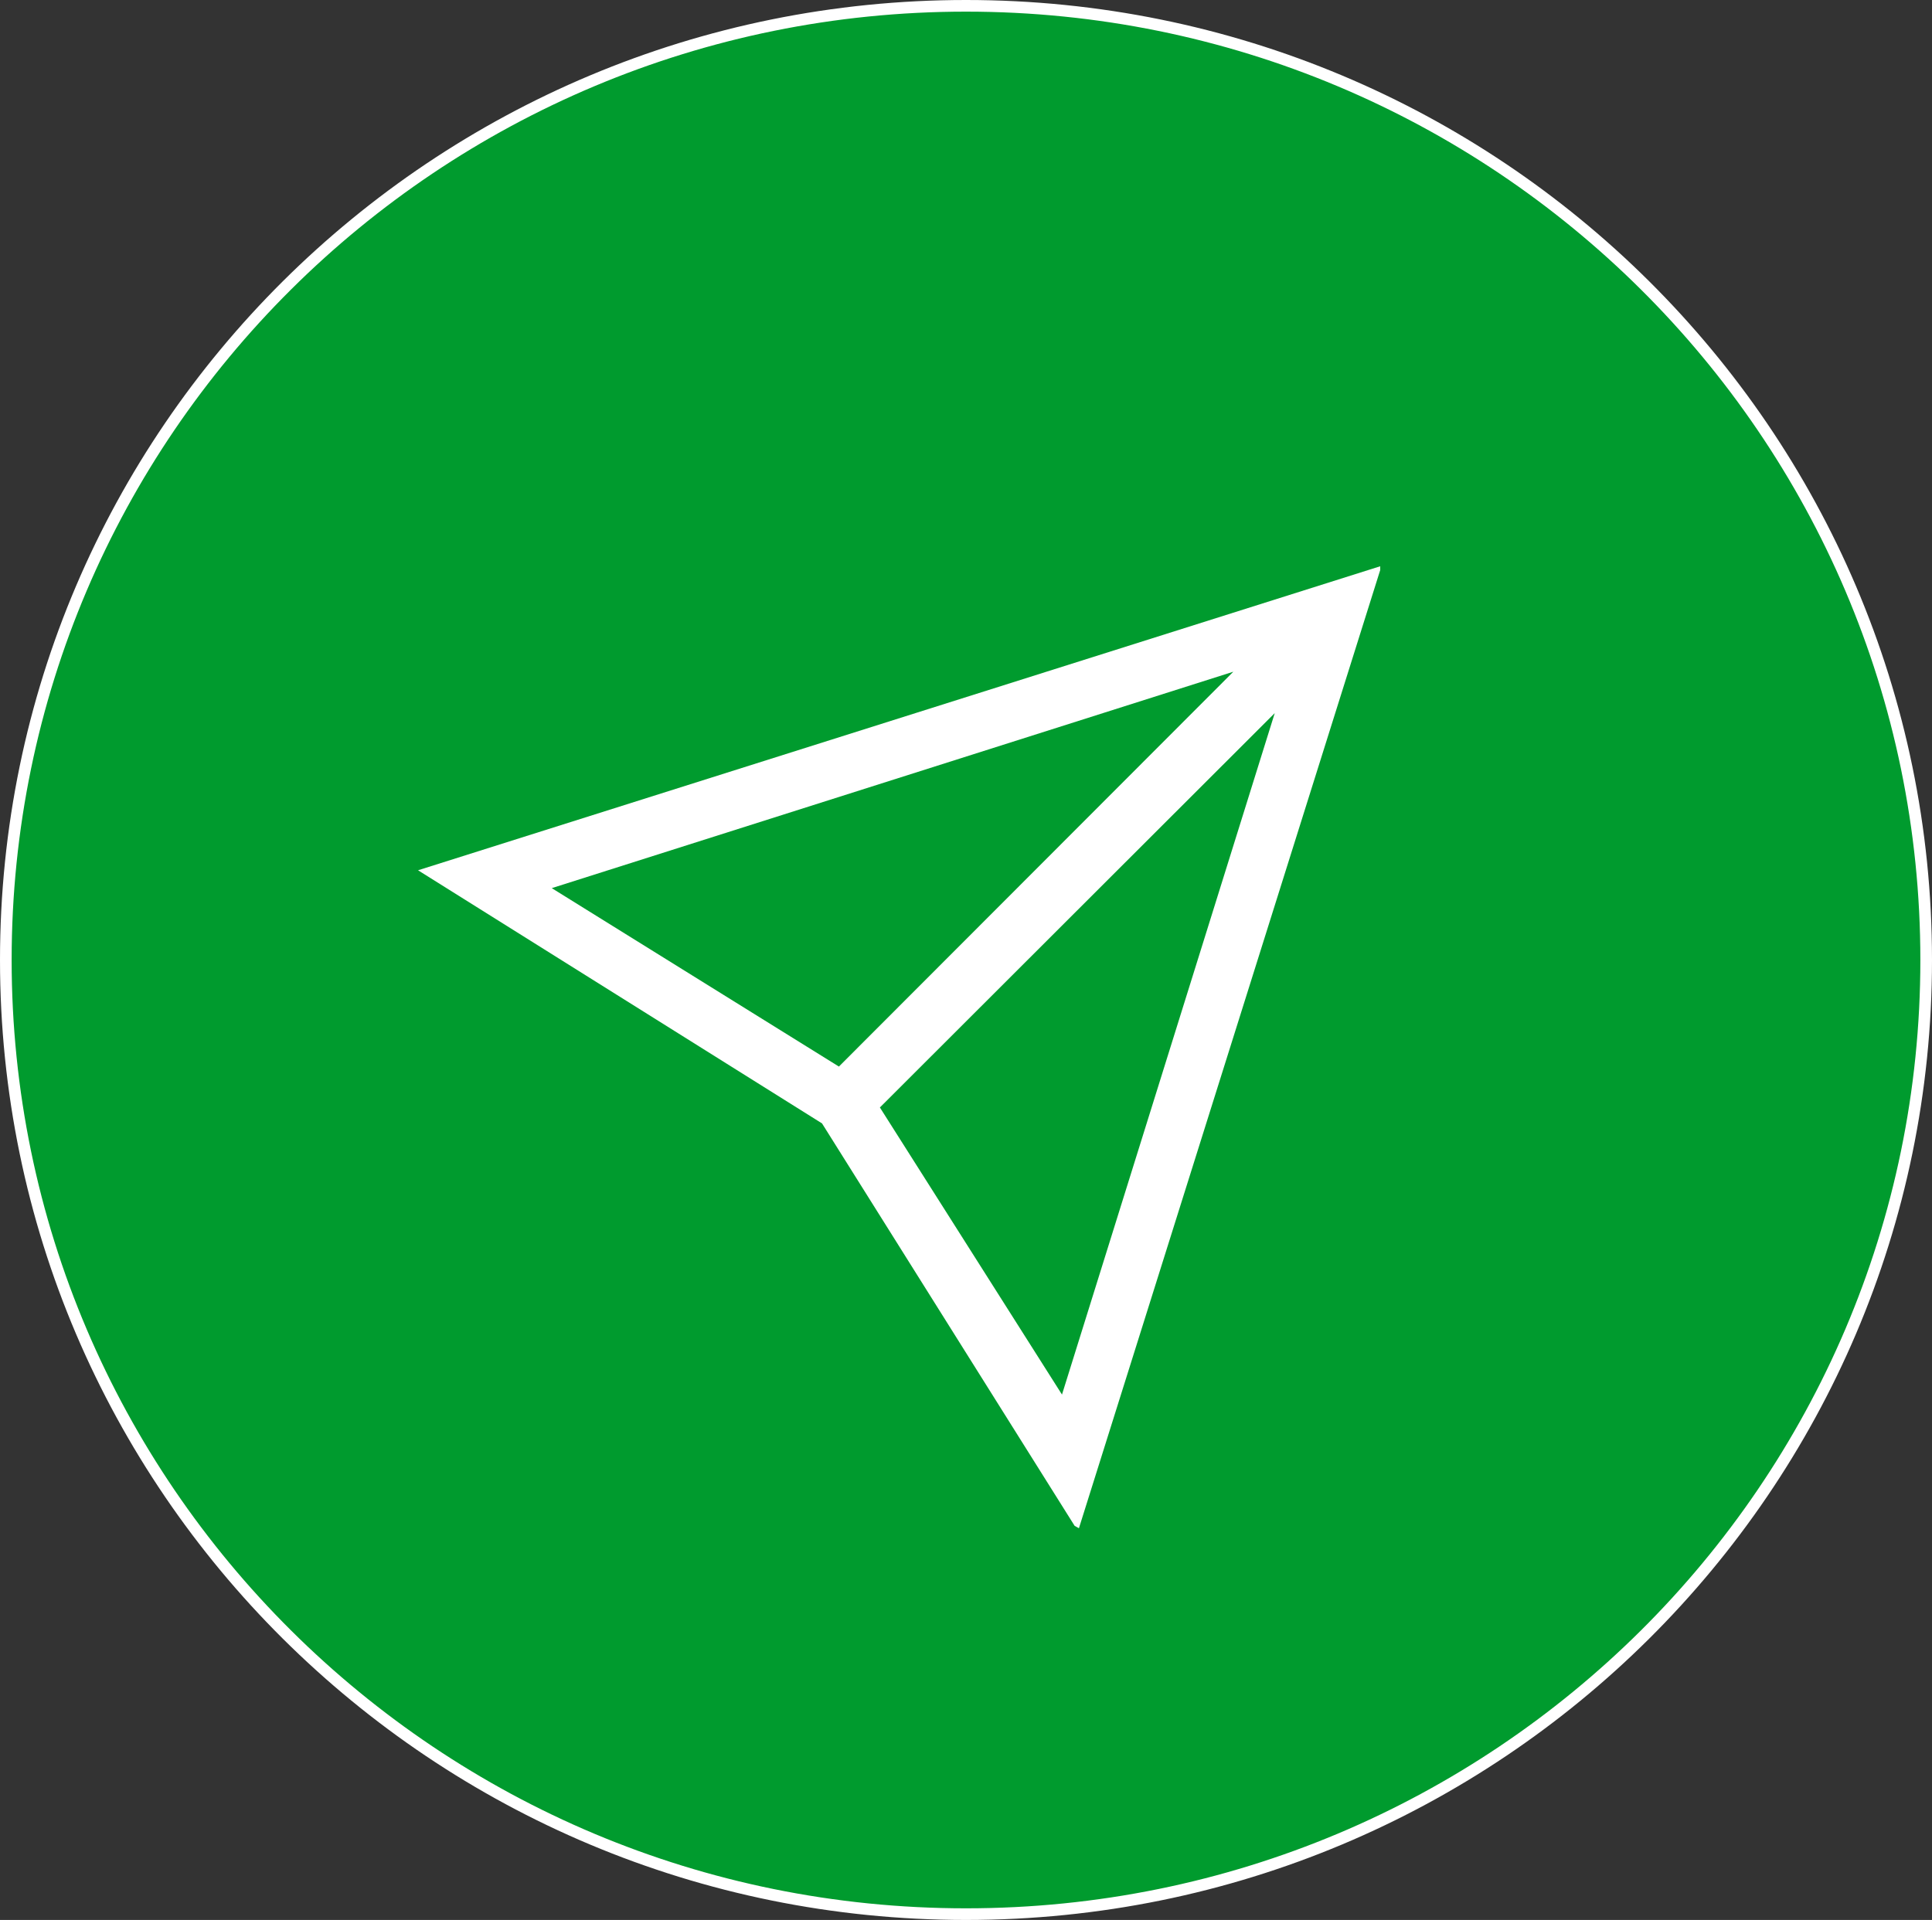
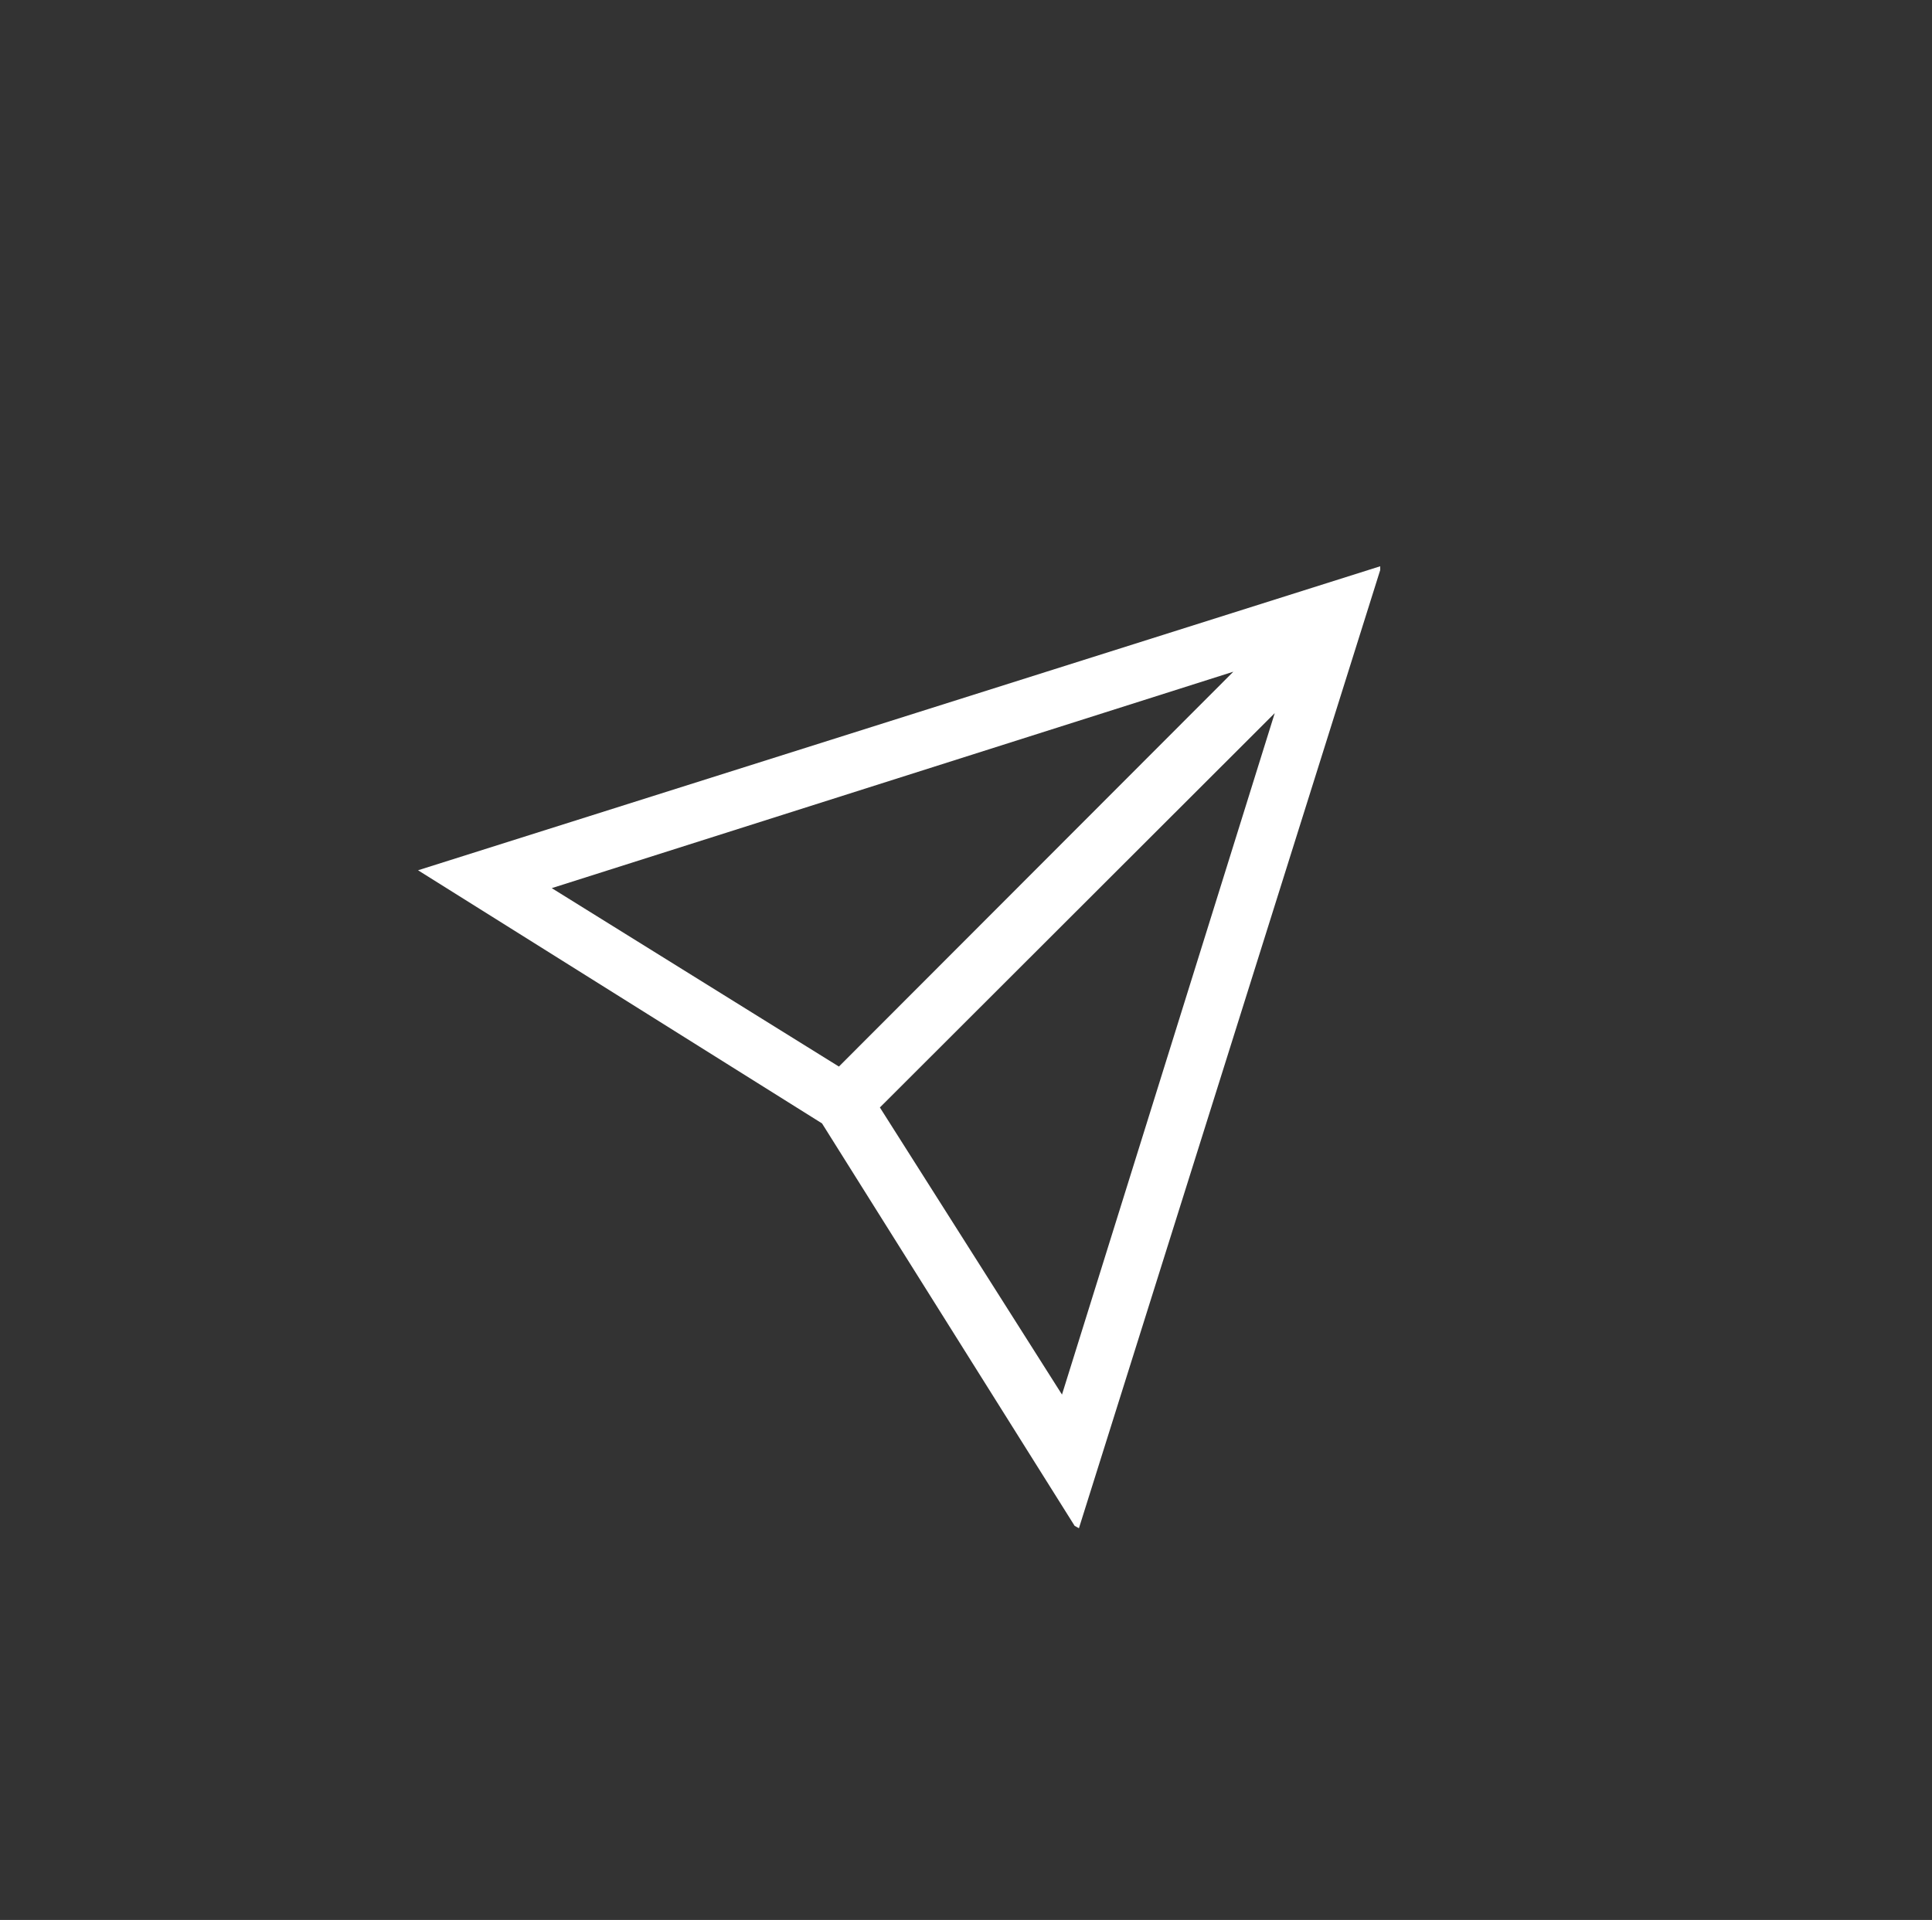
<svg xmlns="http://www.w3.org/2000/svg" width="166" height="165" viewBox="0 0 166 165" fill="none">
  <rect x="0" y="0" width="166" height="165" fill="#333333" stroke="none" />
-   <path d="M165.5 82.5C165.5 127.785 128.566 164.5 83 164.5C37.434 164.5 0.5 127.785 0.5 82.5C0.5 37.215 37.434 0.5 83 0.5C128.566 0.5 165.5 37.215 165.5 82.5Z" fill="#009B2E" stroke="white" />
  <path d="M75.601 95.175L109.528 61.284L91.247 119.849L75.601 95.175ZM47.408 76.326L105.971 57.726L72.08 91.66L47.408 76.326ZM118.59 48.665L35.919 74.791L70.629 96.545L92.334 131.131L92.703 131.335L118.59 48.989V48.665Z" fill="white" />
</svg>